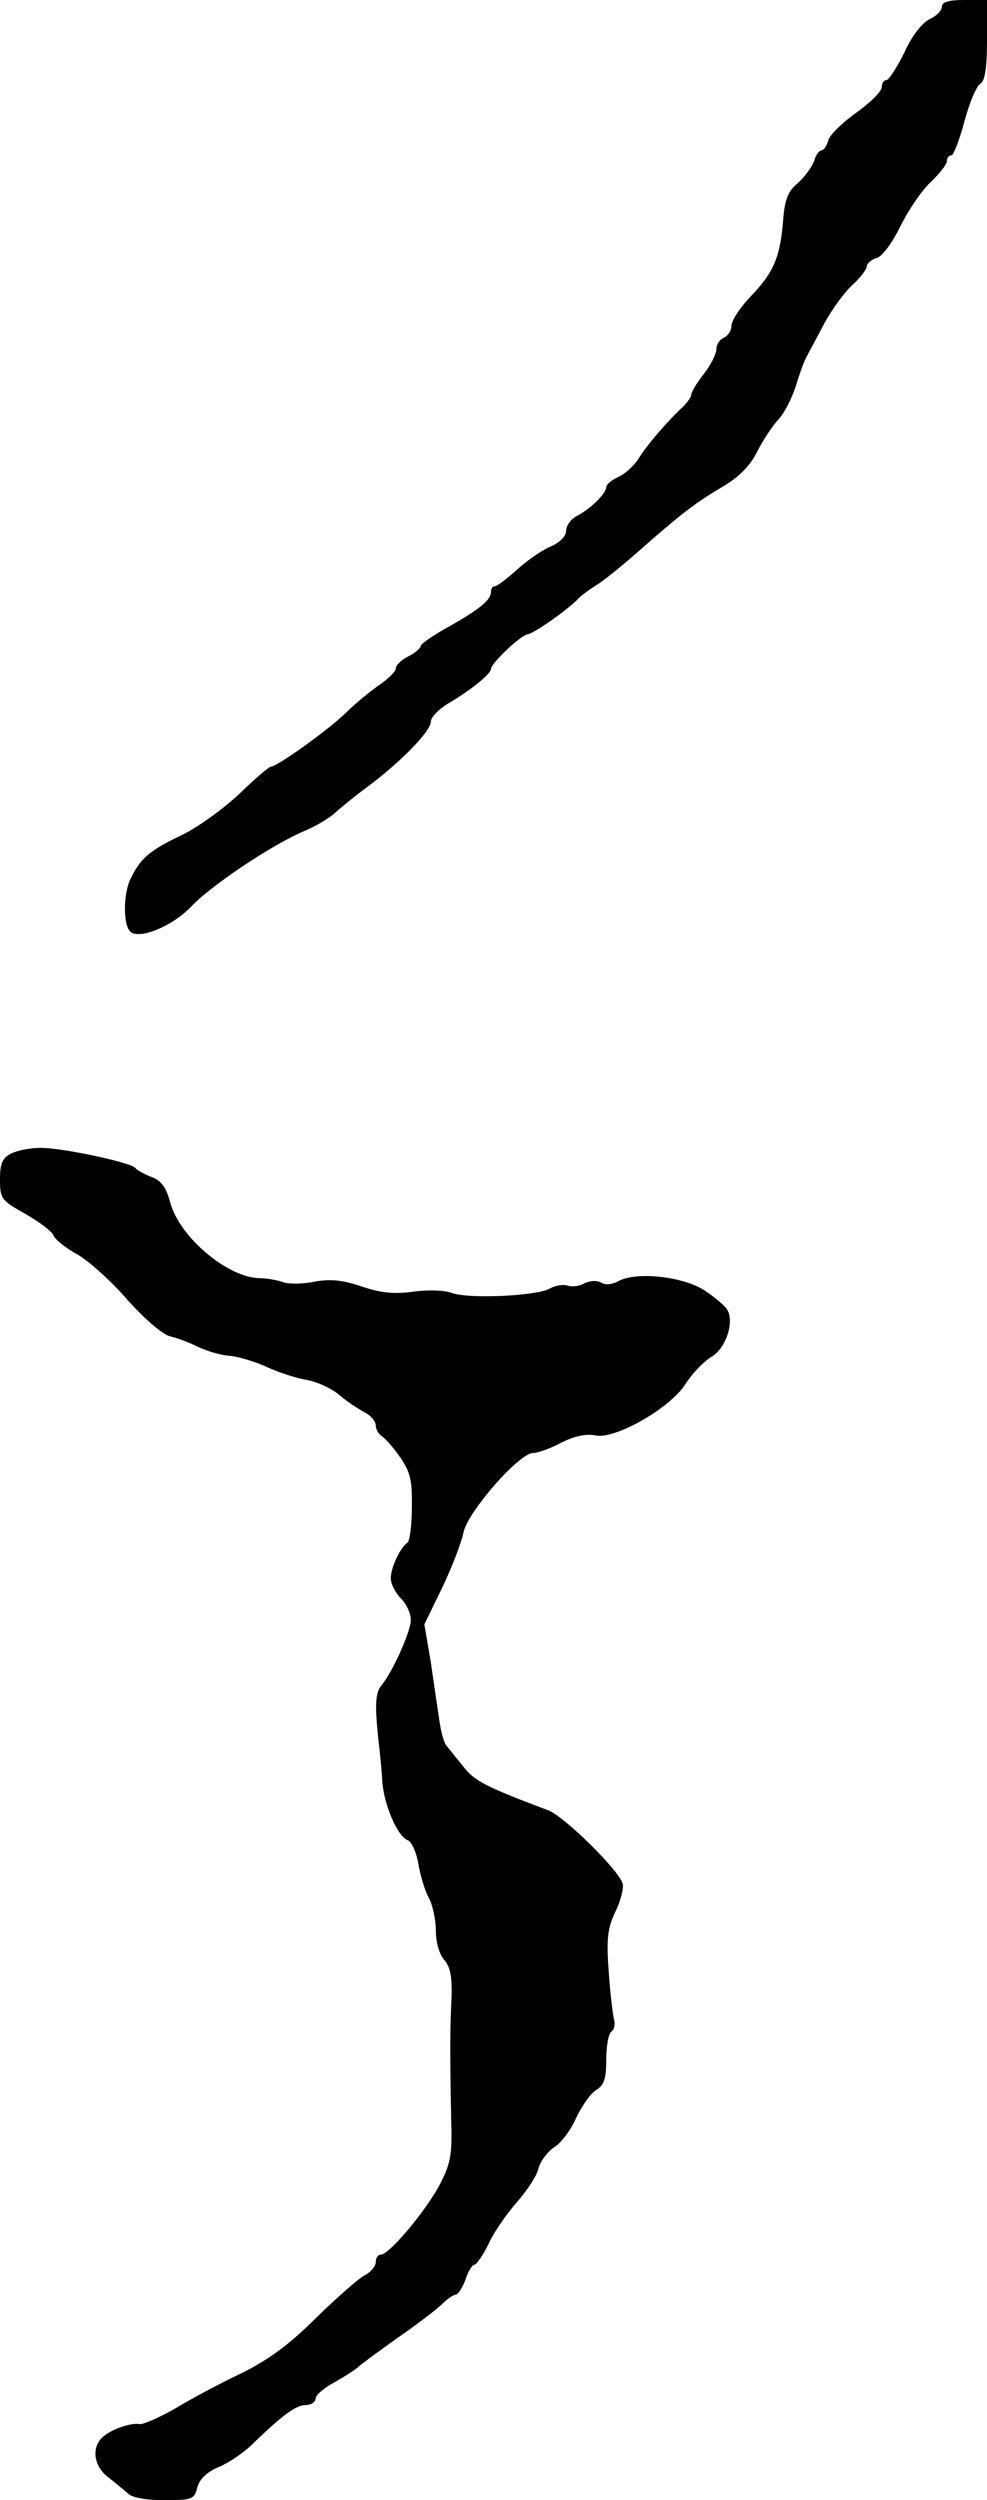
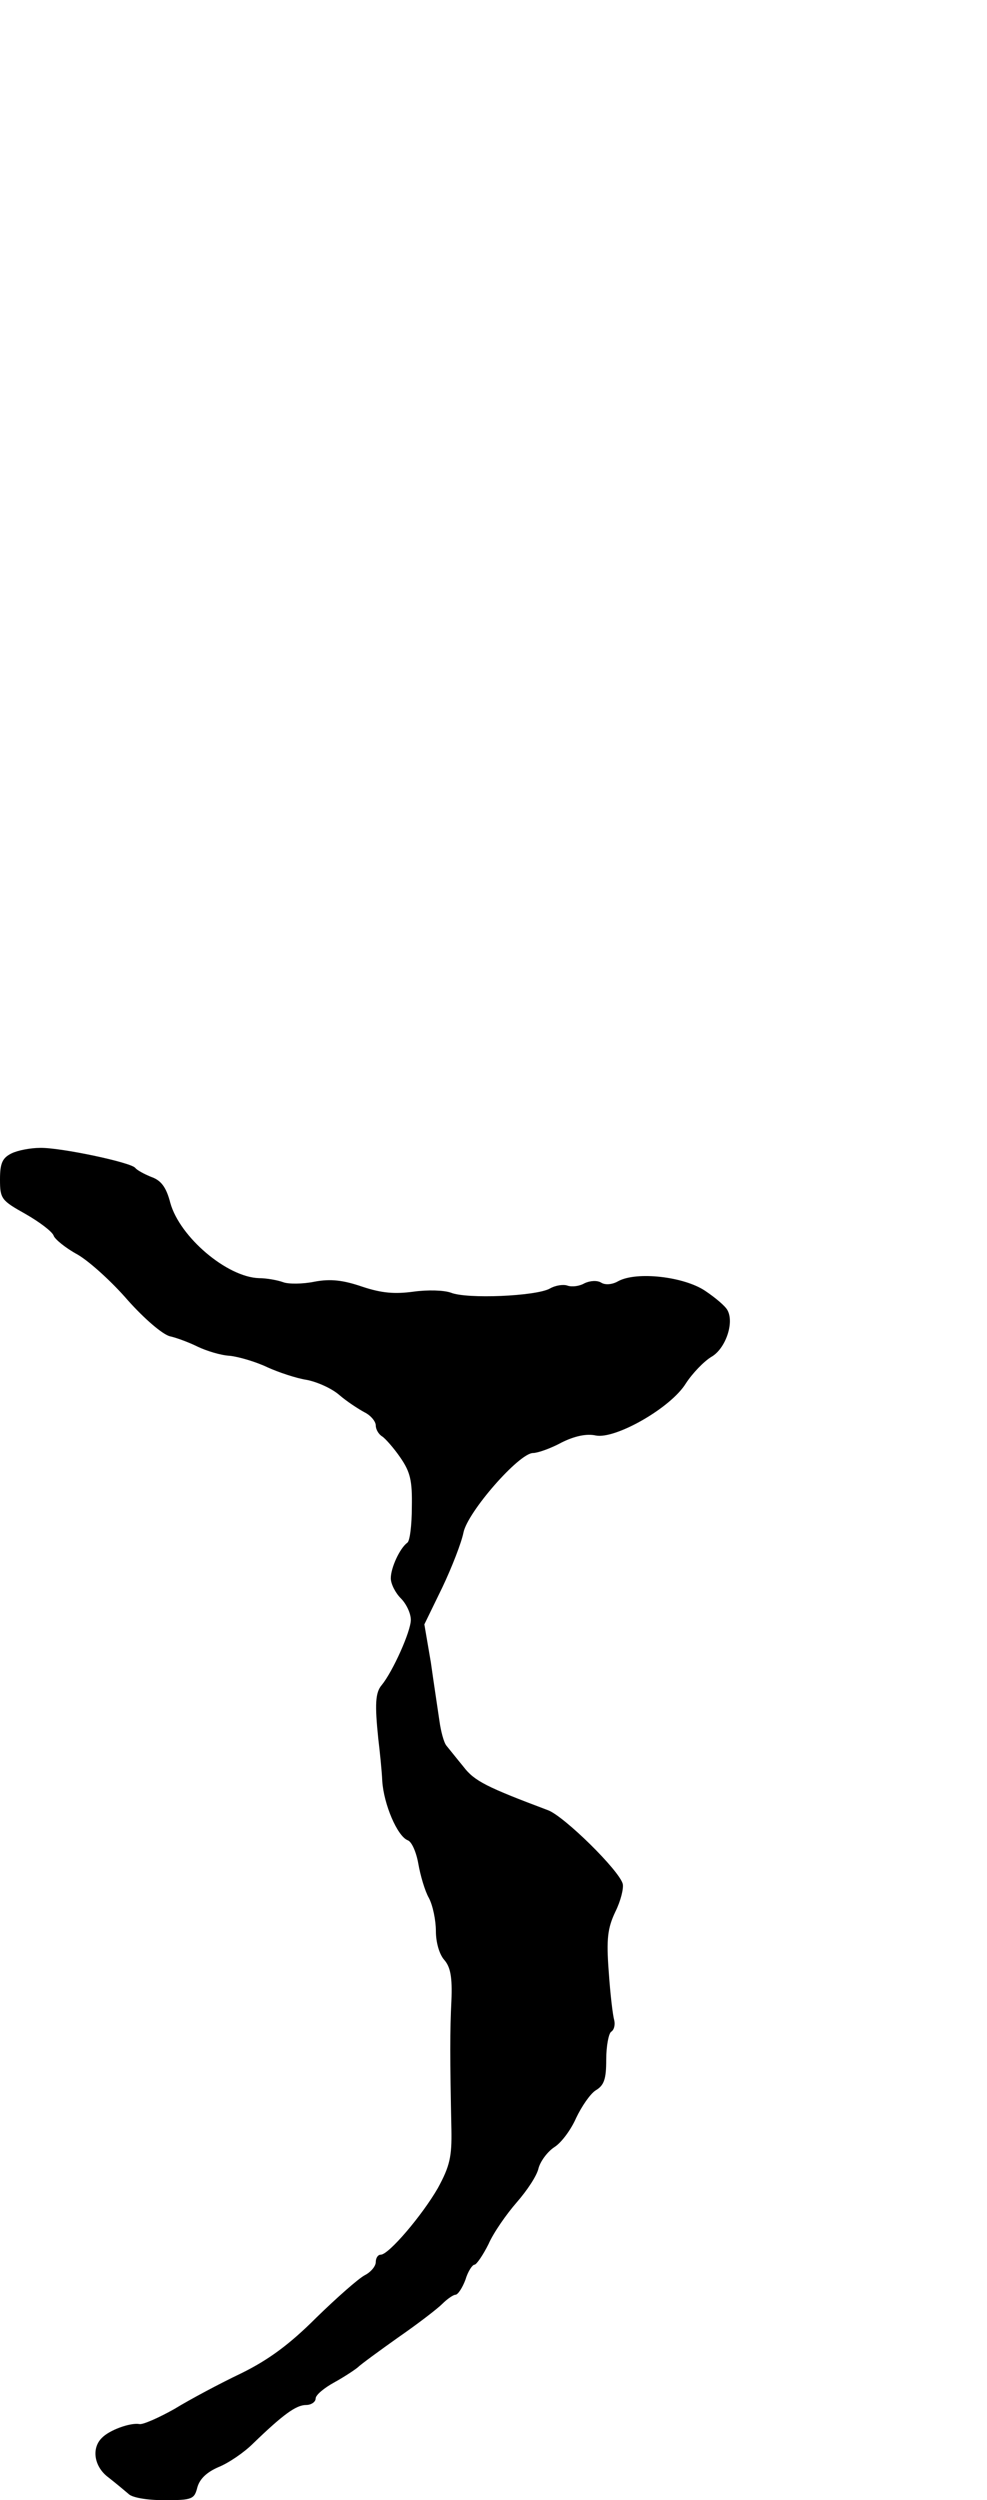
<svg xmlns="http://www.w3.org/2000/svg" version="1.0" width="197pt" height="499pt" viewBox="0 0 197 499" preserveAspectRatio="xMidYMid meet">
  <g transform="translate(0,499) scale(0.1,-0.1)" fill="#000000" stroke="none">
-     <path d="M1880 4977 c0 -8 -11 -19 -24 -25 -15 -7 -36 -33 -51 -67 -15 -30 -31 -55 -36 -55 -5 0 -9 -6 -9 -14 0 -8 -23 -31 -51 -51 -28 -20 -54 -45 -56 -56 -3 -10 -9 -19 -13 -19 -5 0 -12 -10 -15 -21 -4 -12 -19 -32 -32 -44 -20 -16 -27 -33 -30 -76 -6 -73 -19 -103 -65 -151 -21 -22 -38 -48 -38 -58 0 -10 -7 -20 -15 -24 -8 -3 -15 -13 -15 -22 0 -10 -11 -32 -25 -50 -14 -18 -25 -36 -25 -41 0 -5 -8 -16 -17 -25 -32 -30 -69 -73 -87 -101 -9 -15 -28 -33 -42 -39 -13 -6 -24 -15 -24 -20 0 -13 -31 -43 -57 -57 -13 -6 -23 -20 -23 -30 0 -11 -12 -23 -29 -31 -16 -6 -47 -27 -68 -46 -21 -19 -41 -34 -45 -34 -5 0 -8 -5 -8 -11 0 -16 -21 -34 -83 -69 -31 -17 -57 -35 -57 -39 0 -4 -11 -14 -25 -21 -14 -7 -25 -18 -25 -24 0 -6 -15 -21 -33 -33 -17 -12 -48 -37 -67 -56 -36 -35 -137 -107 -149 -107 -4 0 -33 -25 -64 -55 -32 -30 -83 -67 -115 -82 -64 -31 -81 -45 -102 -88 -15 -33 -14 -96 2 -106 21 -13 83 14 118 50 40 43 160 123 224 151 25 10 53 27 64 37 11 10 40 34 66 53 68 51 126 111 126 130 0 9 17 26 38 38 42 25 82 57 82 67 0 11 59 67 73 69 12 1 83 51 102 72 6 6 21 17 35 26 14 8 53 40 86 69 86 76 113 96 167 128 32 19 54 41 68 69 11 22 30 51 42 64 13 14 28 44 36 69 7 24 17 51 22 59 4 8 20 37 34 64 14 26 39 61 55 76 17 15 30 33 30 38 0 6 9 14 20 17 12 4 31 31 47 63 15 31 42 71 60 88 18 17 33 36 33 43 0 6 4 11 9 11 4 0 16 30 26 68 10 37 24 71 32 75 9 6 13 32 13 87 l0 80 -45 0 c-31 0 -45 -4 -45 -13z" />
    <path d="M23 2688 c-18 -9 -23 -19 -23 -52 0 -39 3 -42 51 -69 28 -16 53 -35 56 -43 2 -7 24 -25 48 -38 24 -14 69 -55 100 -91 33 -37 69 -68 84 -72 14 -3 40 -13 56 -21 17 -8 45 -17 64 -18 18 -2 52 -12 75 -23 22 -10 58 -22 78 -25 21 -4 50 -17 65 -30 15 -13 38 -28 51 -35 12 -6 22 -18 22 -26 0 -8 6 -18 13 -22 6 -4 23 -23 36 -42 20 -29 24 -46 23 -99 0 -36 -4 -68 -9 -71 -15 -11 -33 -50 -33 -71 0 -11 9 -29 20 -40 11 -11 20 -30 20 -43 0 -23 -36 -103 -58 -130 -13 -15 -14 -39 -7 -107 3 -25 7 -63 8 -85 3 -46 30 -110 51 -118 8 -3 17 -24 21 -47 4 -23 13 -54 21 -68 8 -15 14 -45 14 -66 0 -23 7 -47 17 -58 12 -14 16 -34 14 -81 -3 -59 -3 -115 0 -257 1 -54 -3 -73 -27 -117 -31 -54 -98 -133 -114 -133 -6 0 -10 -7 -10 -15 0 -8 -10 -20 -22 -26 -13 -7 -56 -45 -97 -85 -53 -53 -95 -84 -150 -111 -42 -20 -102 -52 -133 -71 -32 -18 -64 -32 -70 -30 -18 3 -60 -12 -75 -28 -21 -21 -15 -58 14 -79 14 -11 32 -26 39 -32 7 -8 38 -13 72 -13 56 0 60 2 66 26 5 17 19 30 42 40 20 8 51 29 69 47 60 58 86 77 106 77 10 0 19 6 19 13 0 7 17 21 37 32 20 11 41 25 47 30 6 6 43 33 81 60 39 27 78 57 88 67 10 10 22 18 26 18 5 0 14 14 20 30 5 17 14 30 18 30 4 0 17 19 28 41 10 23 36 60 56 83 21 24 41 54 44 69 4 14 18 33 32 42 14 9 33 35 43 58 11 23 28 48 39 55 17 10 21 23 21 61 0 28 5 53 10 56 6 4 8 14 6 23 -3 10 -8 53 -11 97 -5 66 -2 87 13 119 11 22 17 47 15 56 -7 27 -117 135 -149 147 -122 46 -147 58 -169 87 -14 17 -29 36 -34 42 -5 6 -11 28 -14 50 -3 21 -11 73 -17 116 l-13 76 36 74 c19 40 38 89 42 109 8 41 111 159 139 159 9 0 35 9 57 21 26 13 50 18 68 14 39 -8 150 55 180 104 13 20 36 44 51 53 28 16 46 68 32 93 -4 8 -24 25 -45 39 -42 28 -136 39 -173 19 -12 -7 -26 -8 -34 -3 -8 5 -22 4 -33 -1 -10 -6 -25 -8 -34 -5 -8 3 -24 1 -36 -6 -28 -15 -165 -21 -197 -8 -14 5 -46 6 -75 2 -37 -5 -63 -3 -102 10 -38 13 -63 16 -95 10 -24 -5 -53 -5 -63 -1 -11 4 -33 8 -48 8 -64 2 -158 82 -177 150 -8 31 -18 45 -38 52 -15 6 -29 14 -32 18 -8 11 -150 41 -190 40 -19 0 -45 -5 -57 -11z" />
  </g>
</svg>